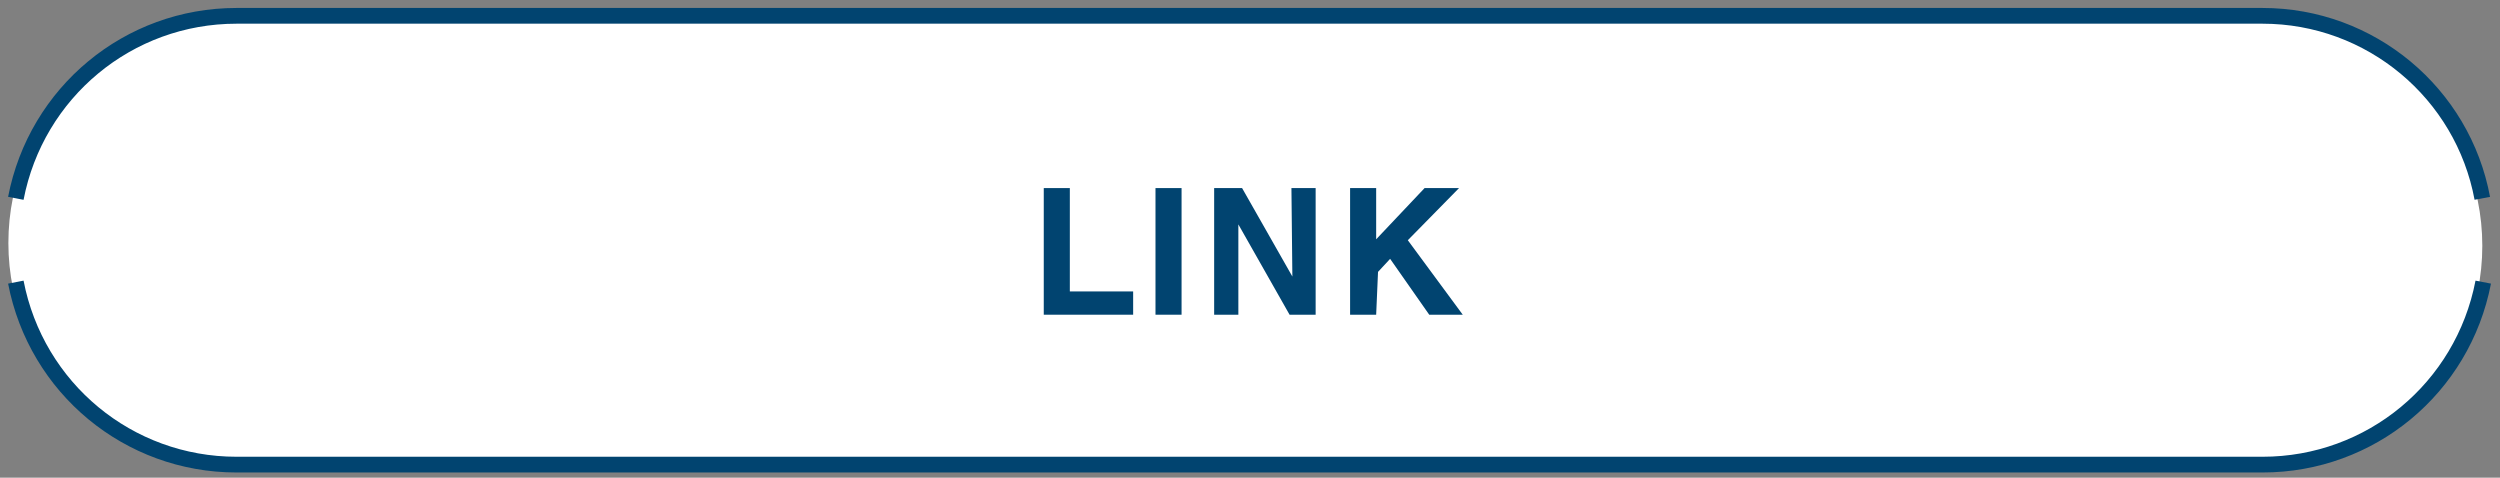
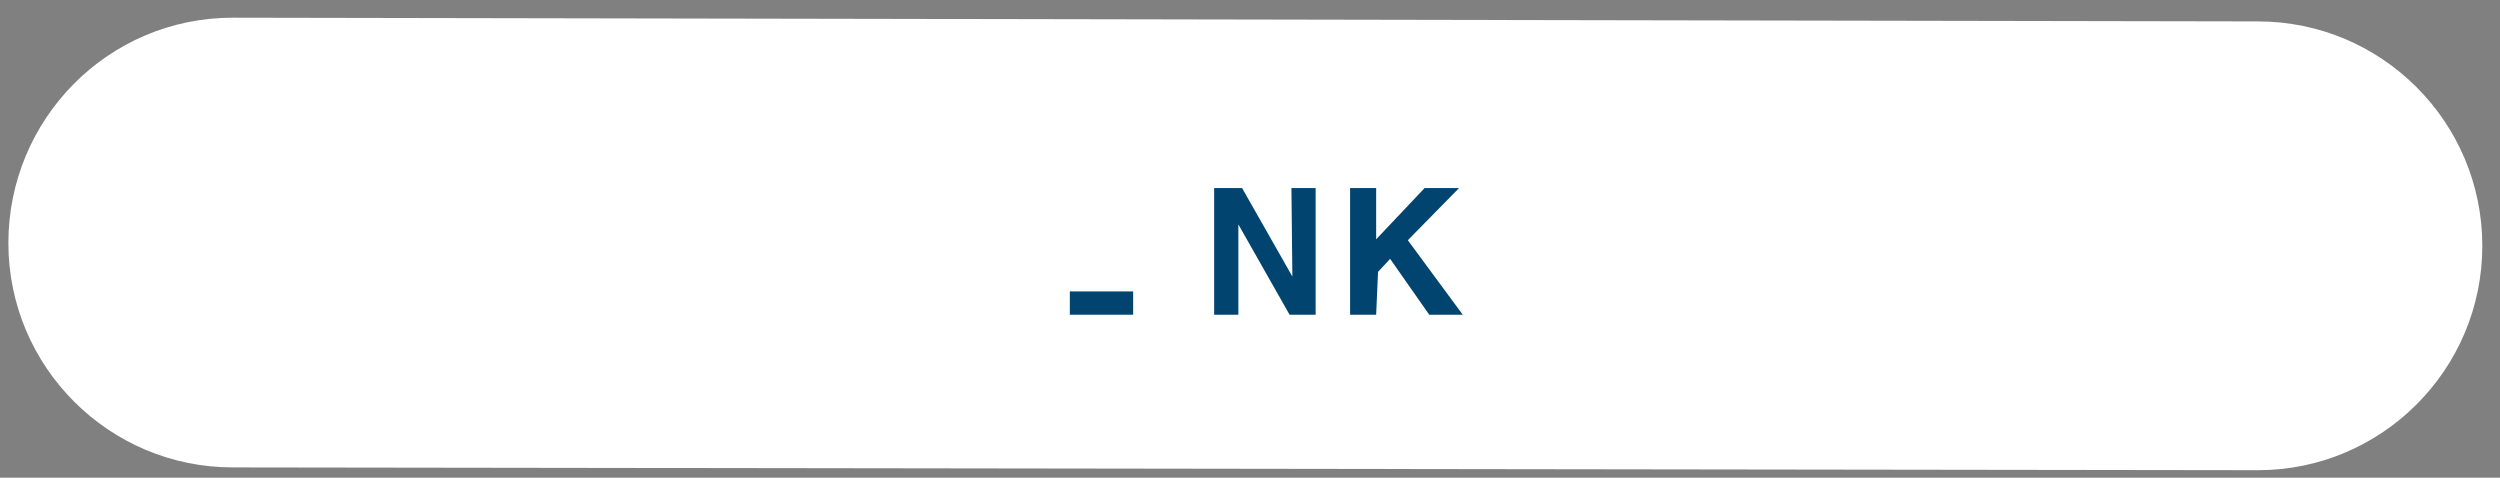
<svg xmlns="http://www.w3.org/2000/svg" version="1.1" id="レイヤー_1" x="0px" y="0px" viewBox="0 0 268.5 51.3" style="enable-background:new 0 0 268.5 51.3;" xml:space="preserve">
  <rect x="0" y="0" width="268.5" height="51.3" fill="#808080" stroke="none" />
  <style type="text/css">
	.st0{fill:#FFFFFF;}
	.st1{fill:none;}
	.st2{fill:none;stroke:#014470;stroke-width:1.69;stroke-miterlimit:10;}
	.st3{fill:#014470;}
</style>
  <path class="st0" d="M242.5,2.3c13.3,0,24.1,10.8,24.1,24.1s-10.8,24.1-24.1,24.1L25,50.2c-13.3,0-24.1-10.8-24.1-24.1  S11.6,1.9,25,1.9L242.5,2.3z" />
  <title>アセット 13</title>
  <g id="レイヤー_2">
    <g id="レイヤー_1-2">
      <rect class="st1" width="268.5" height="51.3" />
-       <path class="st2" d="M1.7,30.3c2.2,11.4,12.1,19.6,23.7,19.6H243c11.6,0,21.5-8.2,23.7-19.6" />
-       <path class="st2" d="M266.6,21.3C264.5,10,254.6,1.7,243,1.7H25.4C13.8,1.7,3.9,9.9,1.7,21.3" />
-       <path class="st3" d="M114.9,31.3h6.8v2.5h-9.6V20.2h2.8V31.3z" />
-       <path class="st3" d="M126.9,33.8h-2.8V20.2h2.8V33.8z" />
+       <path class="st3" d="M114.9,31.3h6.8v2.5h-9.6h2.8V31.3z" />
      <path class="st3" d="M138.7,20.2h2.6v13.6h-2.8l-5.5-9.7l0,0v9.7h-2.6V20.2h3l5.4,9.5l0,0L138.7,20.2z" />
      <path class="st3" d="M147.8,33.8h-2.8V20.2h2.8v5.5l5.2-5.5h3.7l-5.5,5.6l5.9,8h-3.6l-4.2-6l-1.3,1.4L147.8,33.8z" />
    </g>
  </g>
</svg>